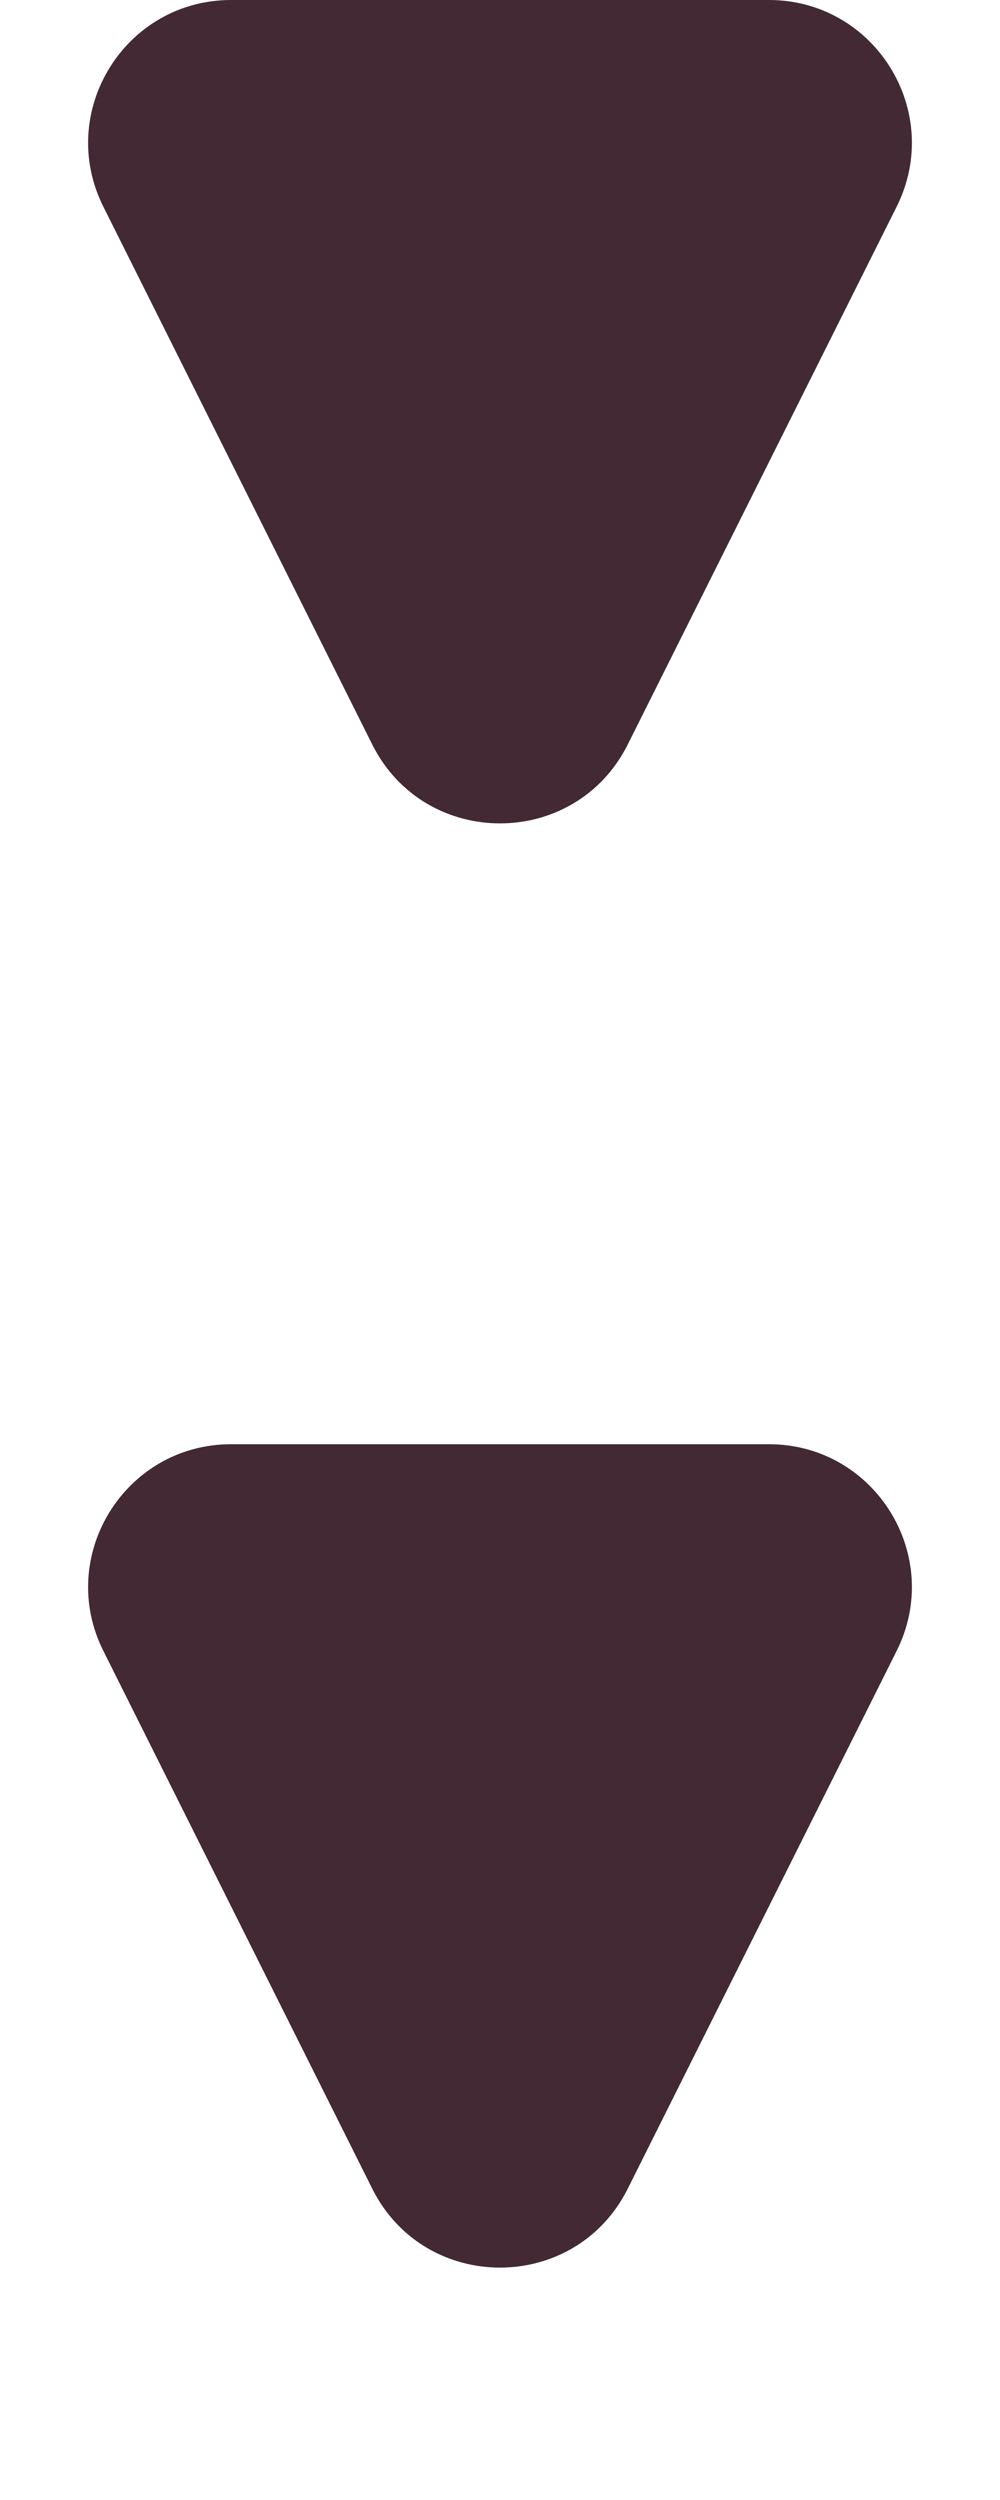
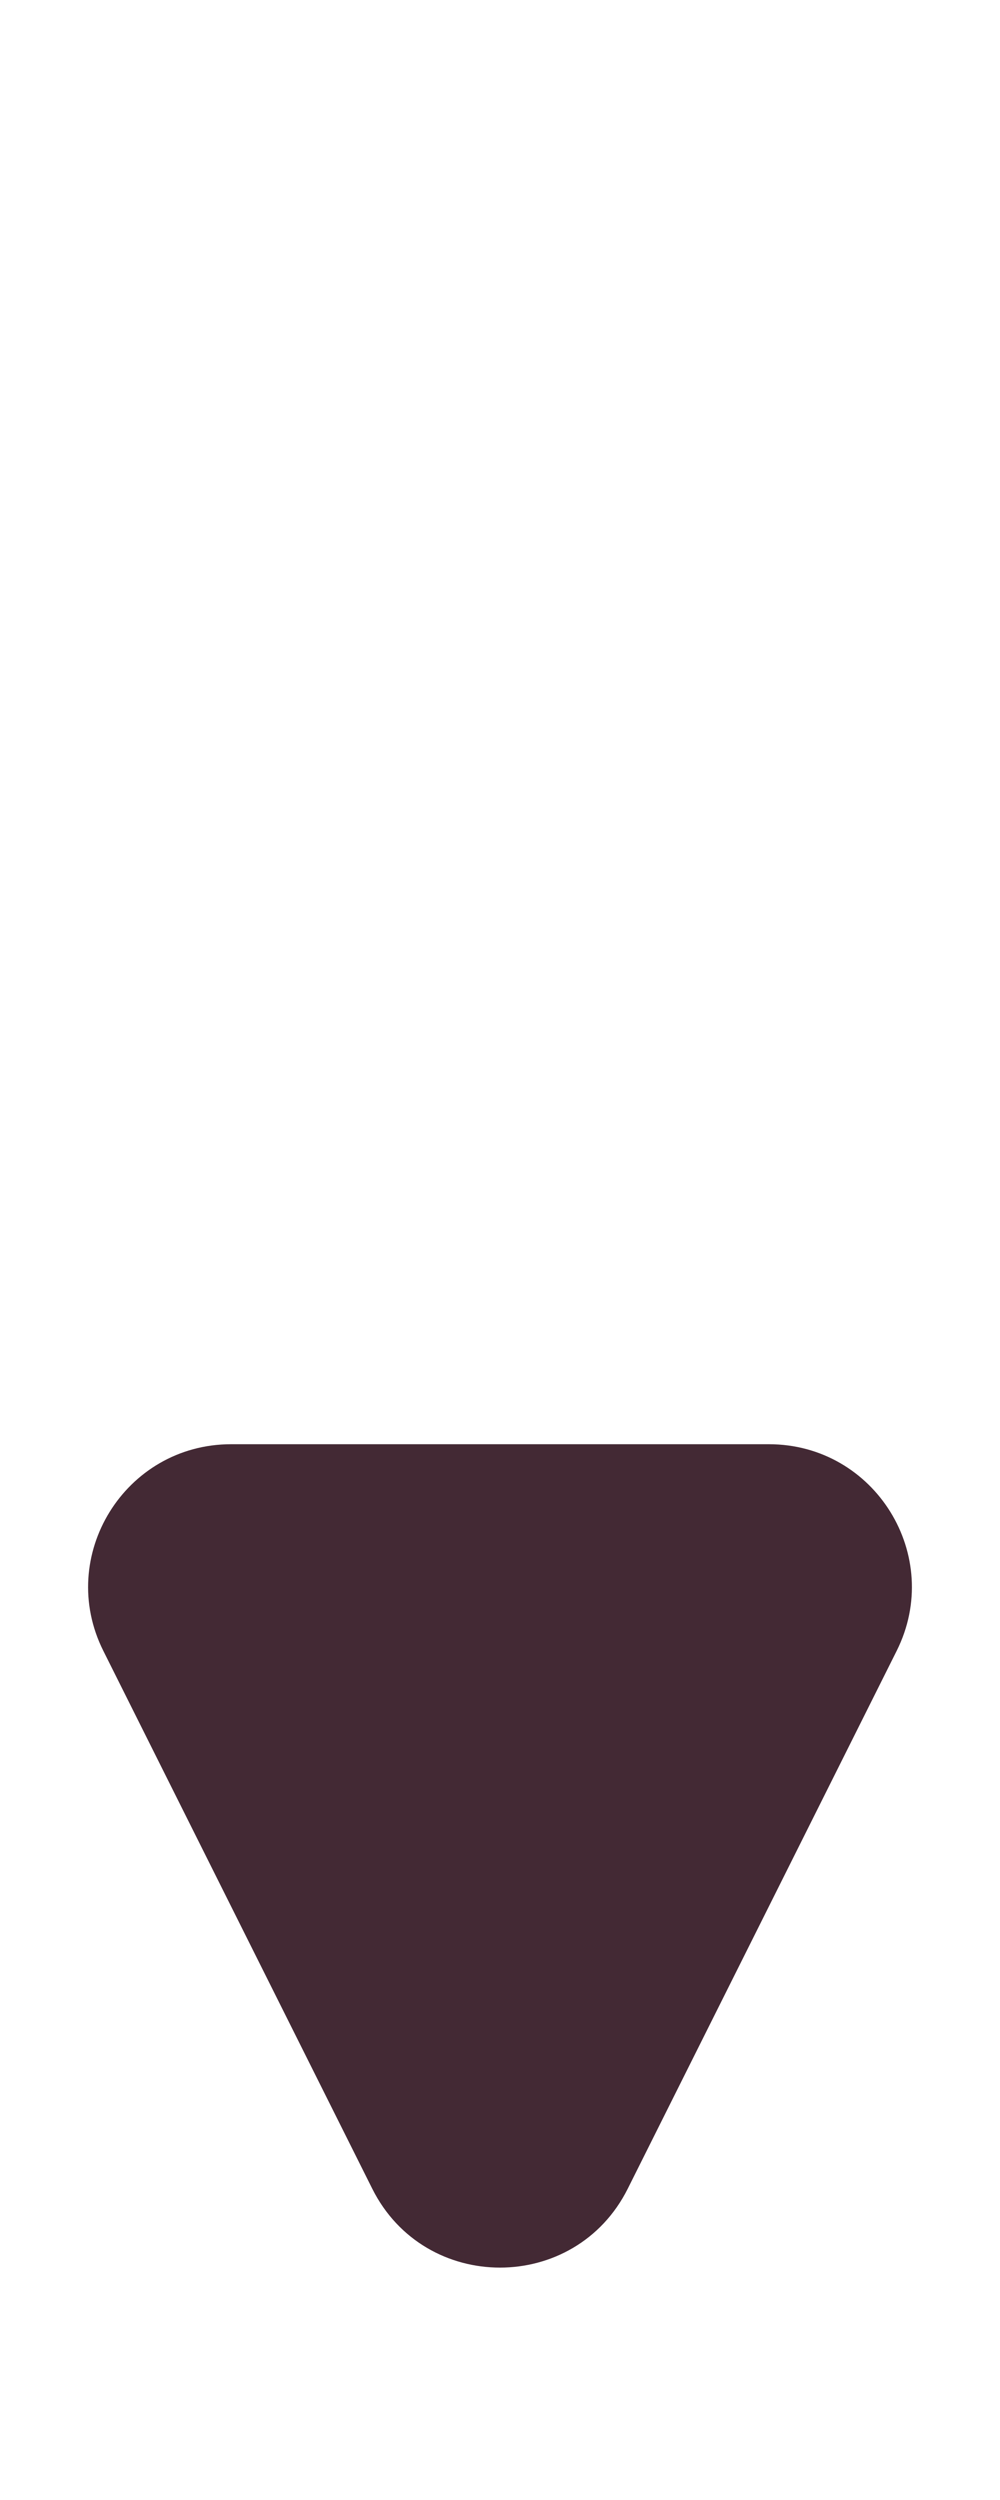
<svg xmlns="http://www.w3.org/2000/svg" fill="none" height="35" viewBox="0 0 14 35" width="14">
  <g fill="#432934">
-     <path d="m8.789 10.422 3.764-7.528c.665-1.33-.302-2.894-1.789-2.894l-7.528-0c-1.487-0-2.454 1.565-1.789 2.894l3.764 7.528c.737 1.474 2.841 1.474 3.578 0z" />
    <path d="m8.789 30.641 3.764-7.528c.665-1.33-.302-2.894-1.789-2.894h-7.528c-1.487 0-2.454 1.565-1.789 2.894l3.764 7.528c.737 1.474 2.841 1.474 3.578 0z" />
  </g>
</svg>